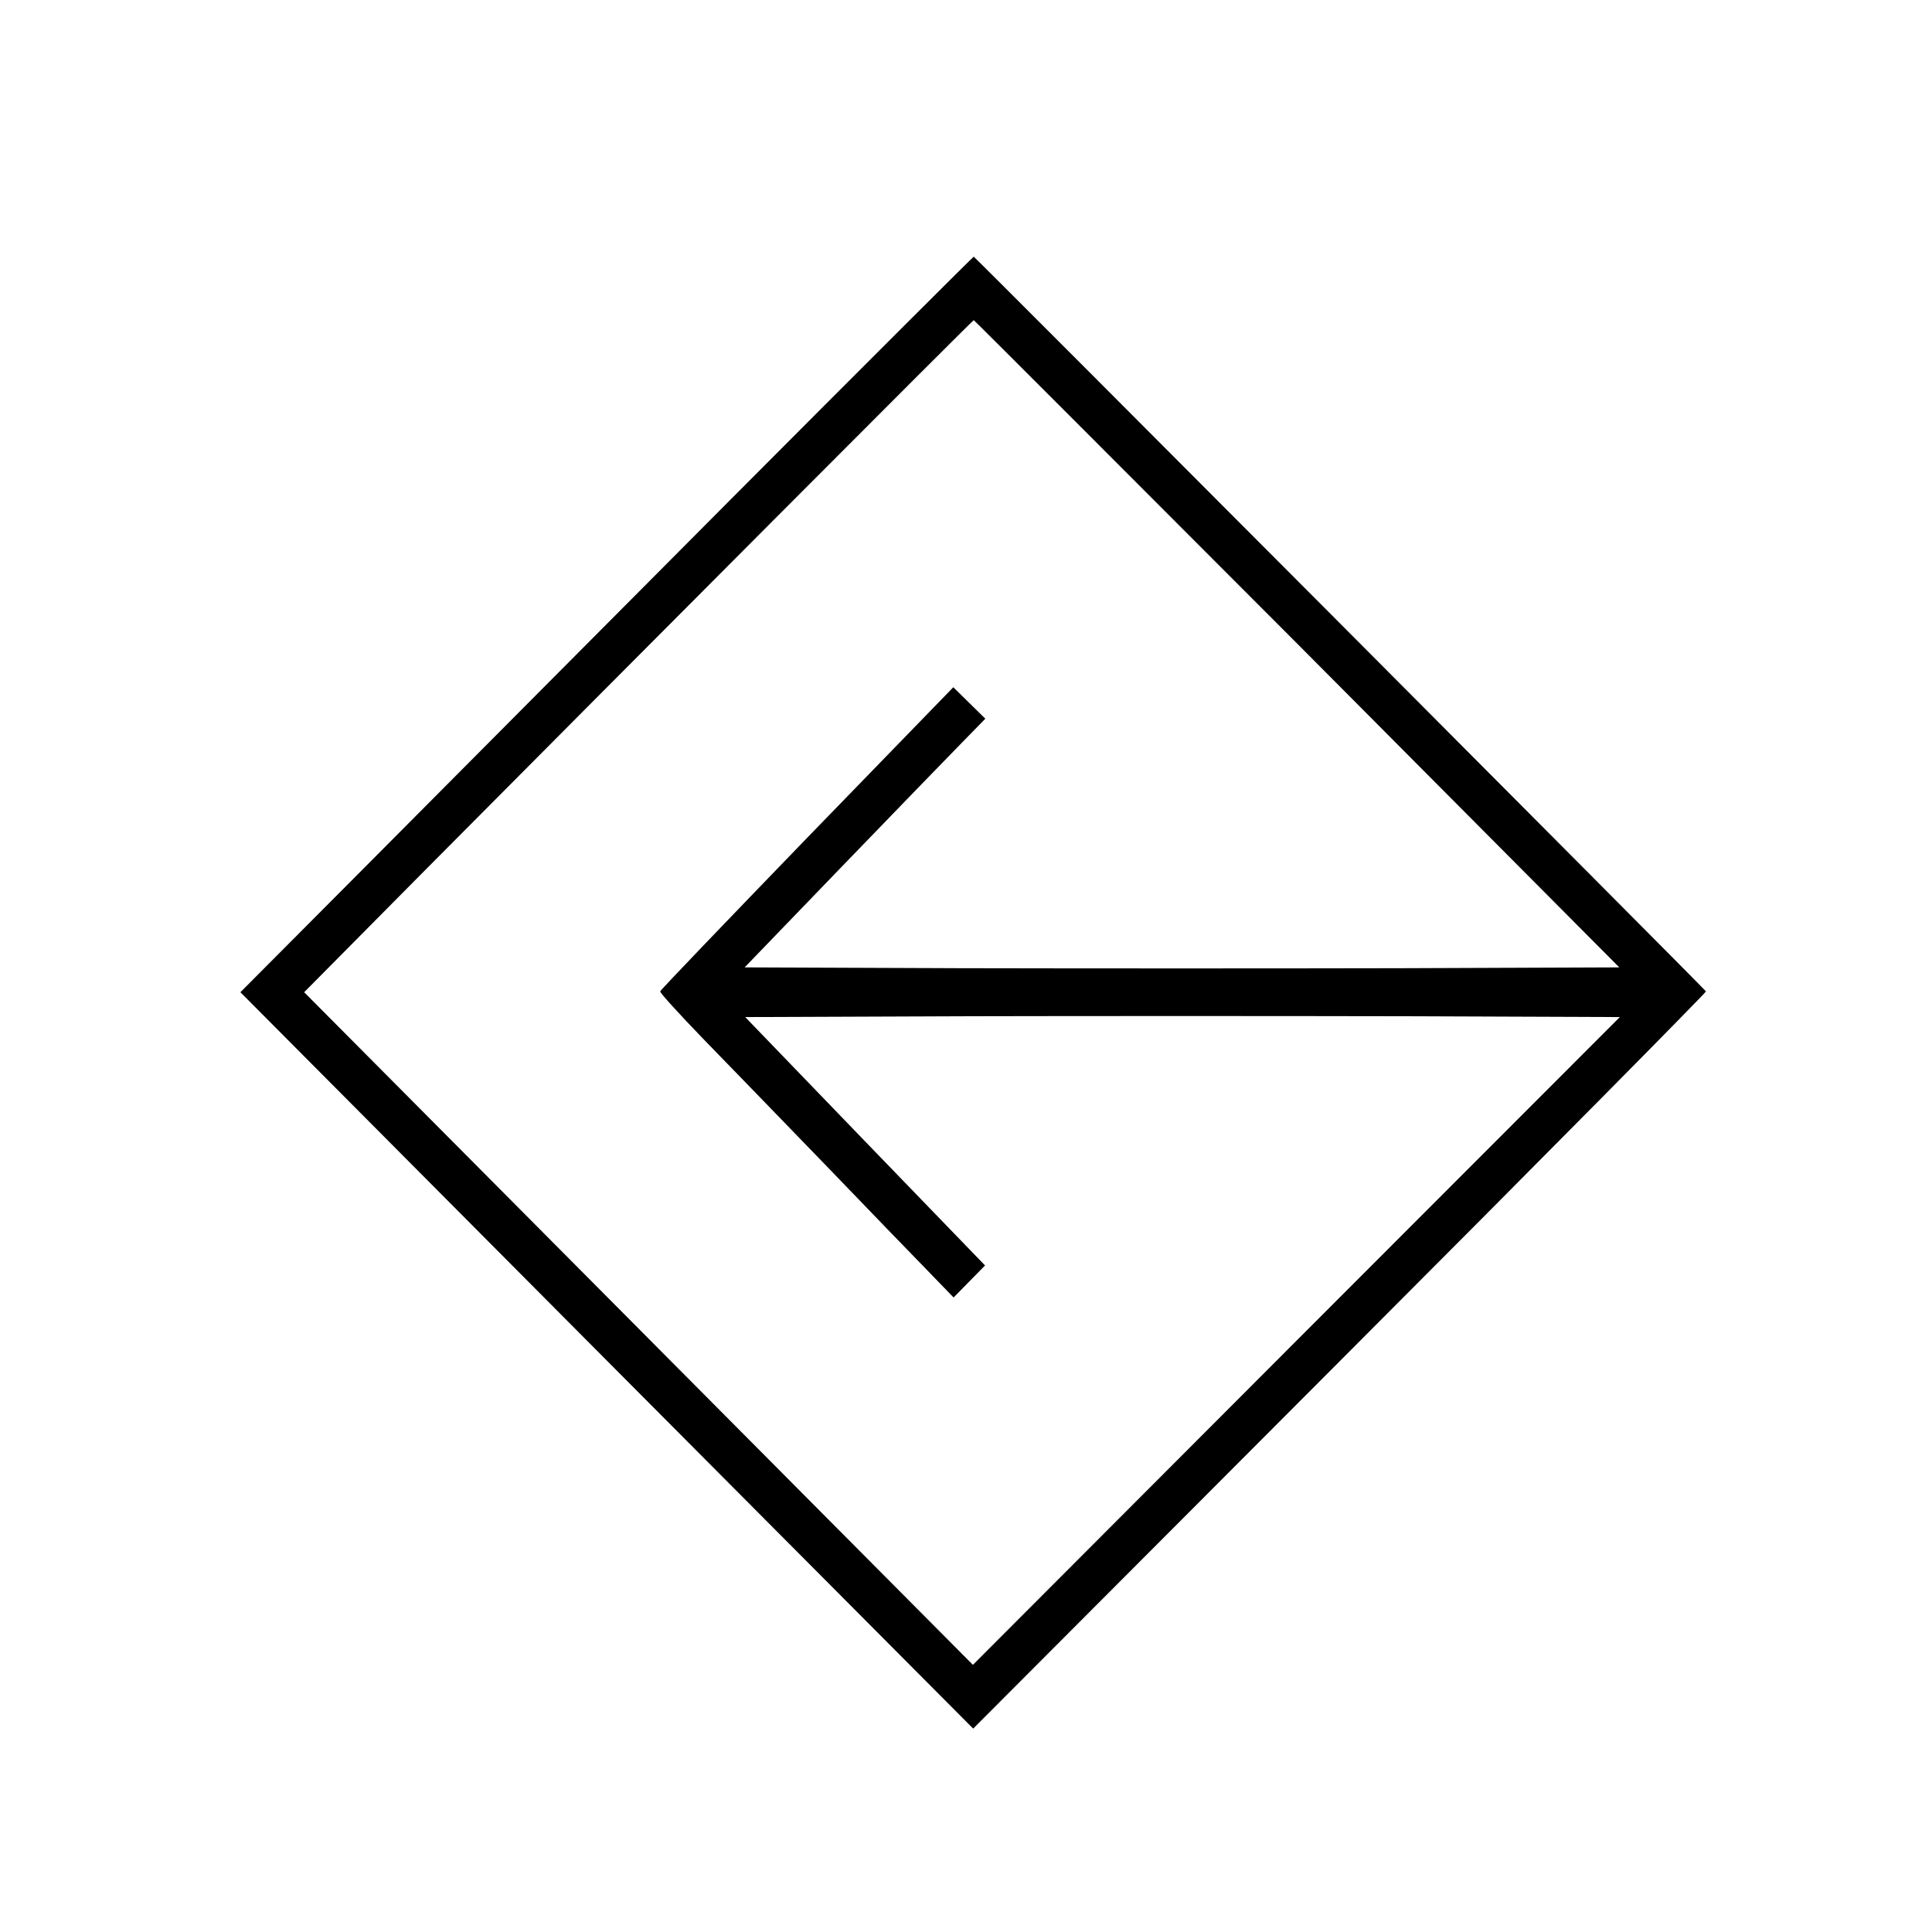
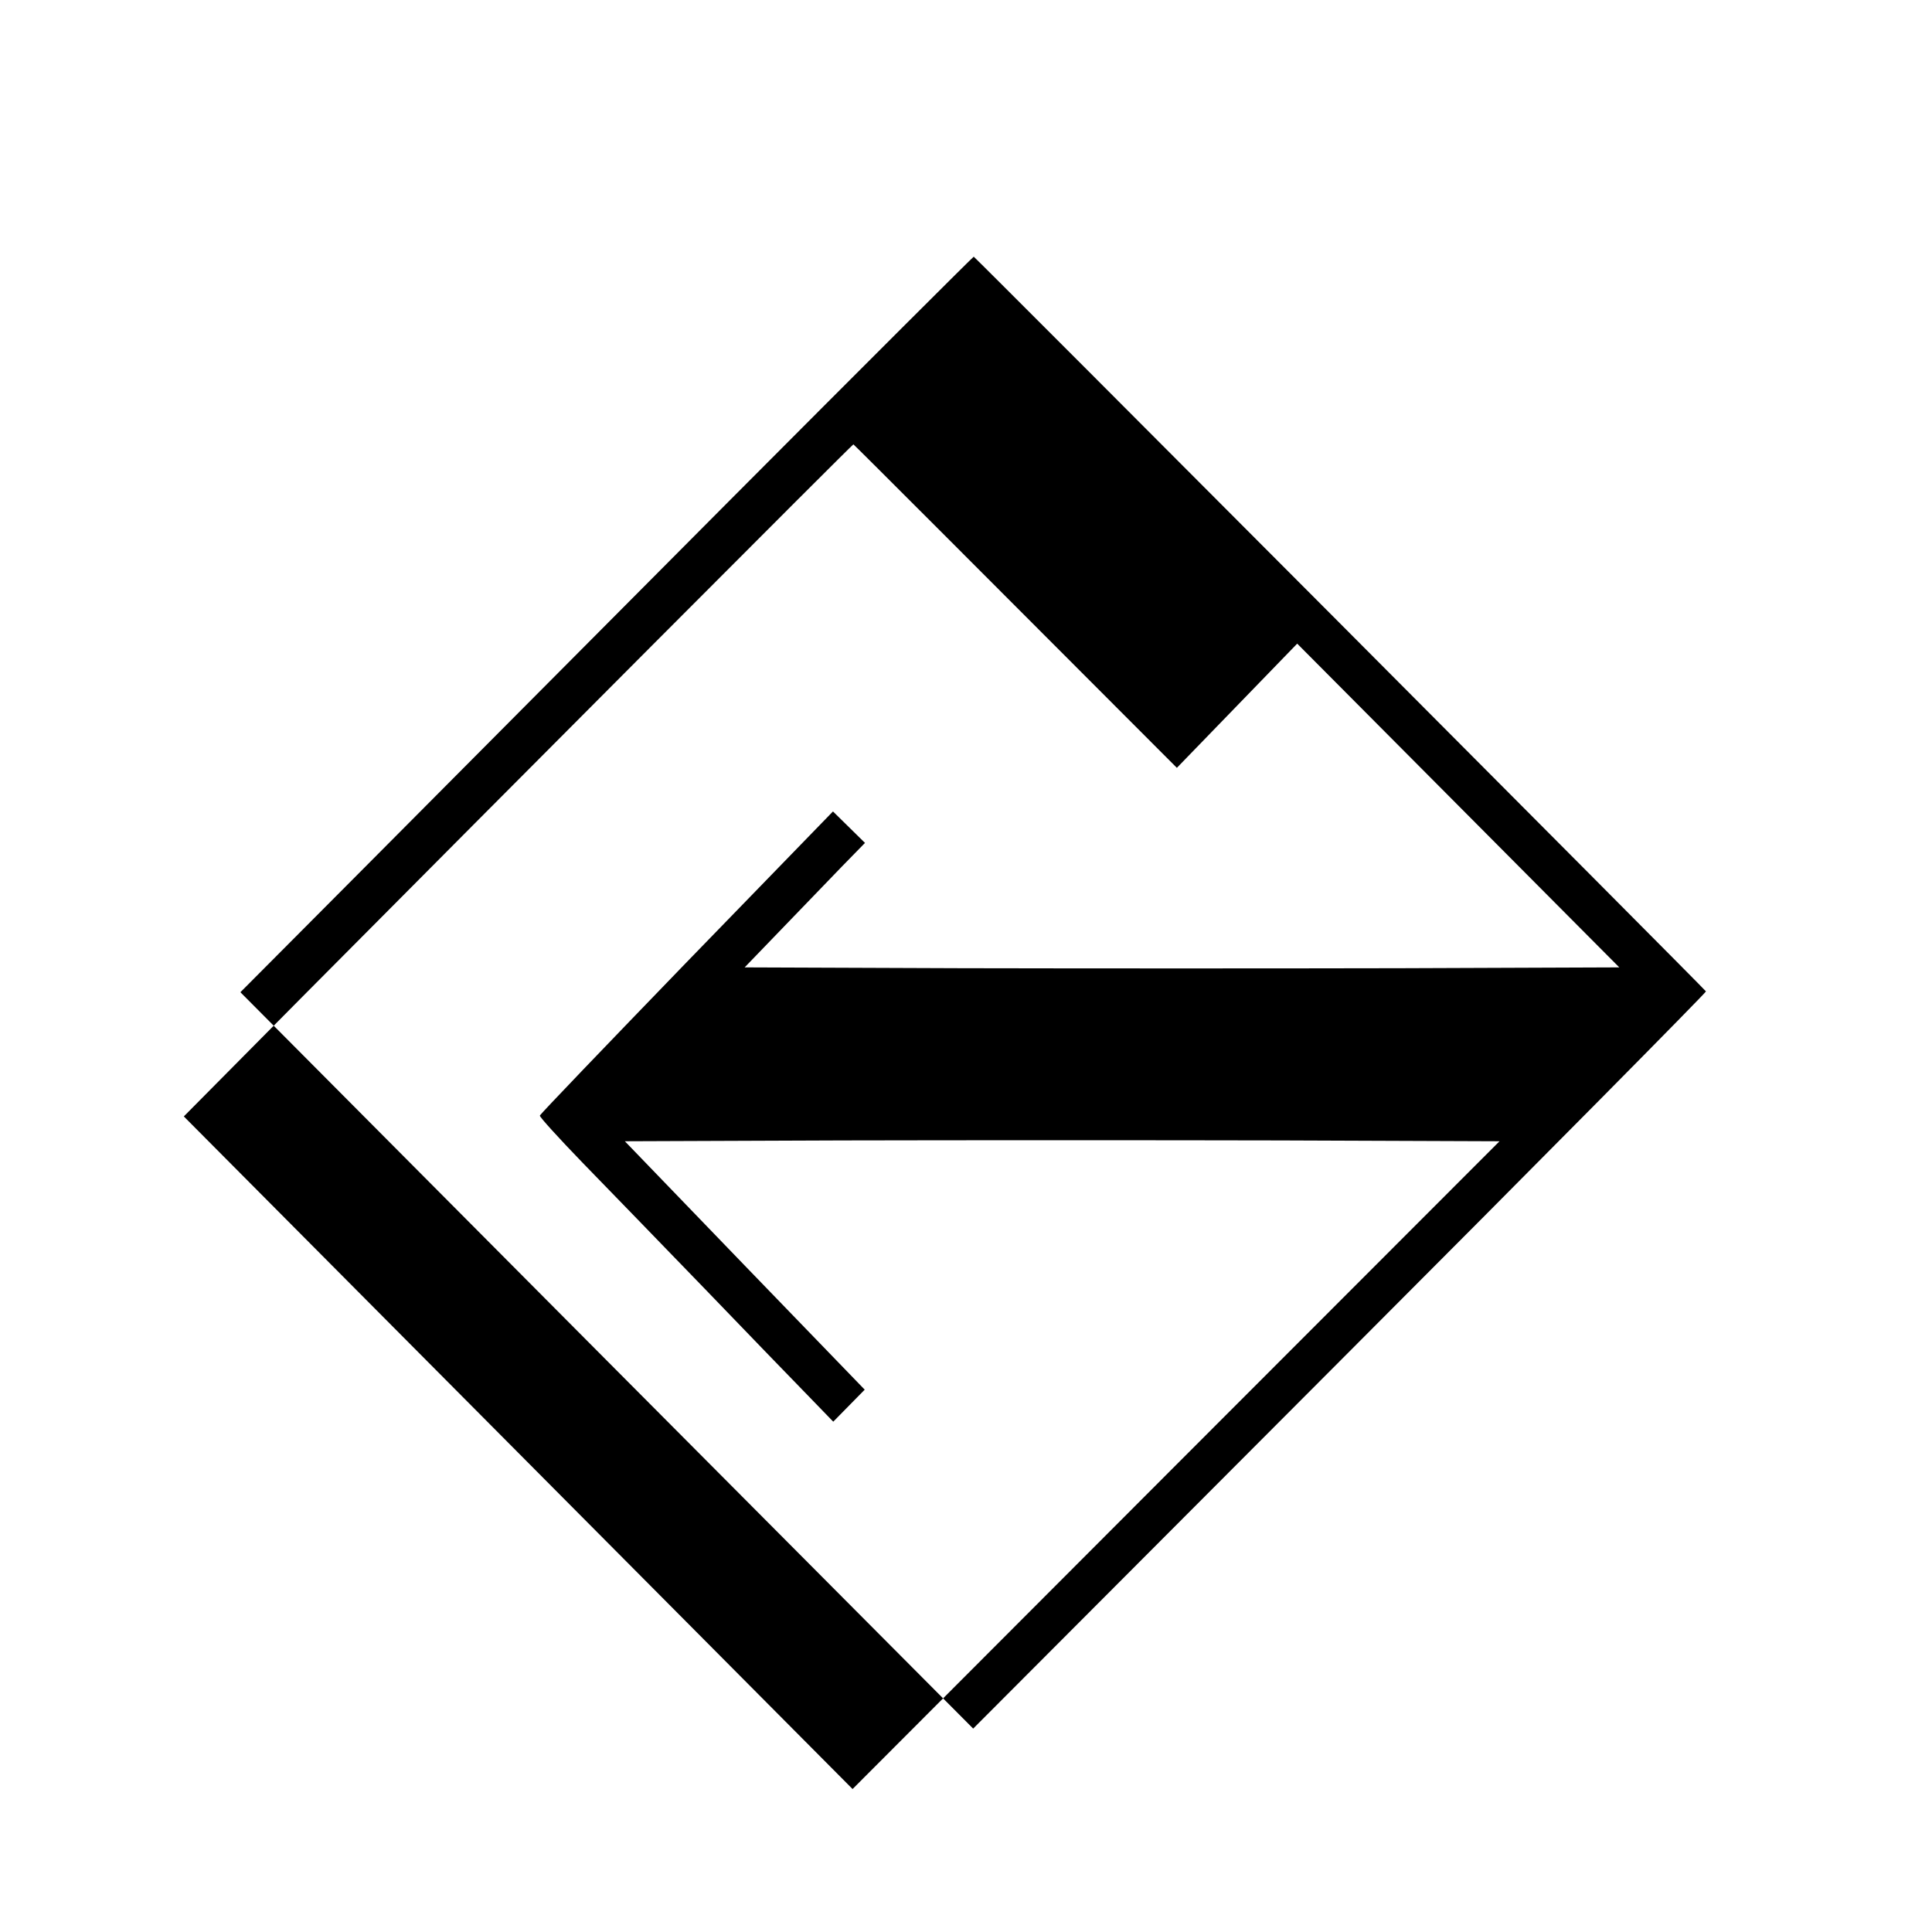
<svg xmlns="http://www.w3.org/2000/svg" version="1.0" width="700pt" height="700pt" viewBox="0 0 700 700" preserveAspectRatio="xMidYMid meet">
  <g transform="translate(0,700) scale(0.1,-0.1)" fill="#000000" stroke="none">
-     <path d="M2645 5188 c-483 -486 -1080 -1085 -1326 -1333 l-448 -450 1327 -1334 1328 -1334 1329 1332 c732 733 1328 1336 1326 1339 -6 10 -2649 2662 -2653 2662 -2 0 -400 -397 -883 -882z m2055 -520 l1167 -1173 -794 -3 c-437 -1 -1150 -1 -1585 0 l-790 3 352 365 c194 201 390 403 436 450 l84 86 -58 57 -58 57 -530 -546 c-291 -301 -531 -551 -532 -556 -2 -4 68 -81 155 -171 87 -89 286 -295 443 -457 156 -162 325 -337 375 -388 l90 -93 57 58 57 58 -435 450 -434 450 789 3 c434 1 1147 1 1585 0 l795 -3 -1172 -1173 -1172 -1174 -1212 1219 -1211 1218 431 435 c737 742 1991 2000 1995 2000 2 0 529 -528 1172 -1172z" />
+     <path d="M2645 5188 c-483 -486 -1080 -1085 -1326 -1333 l-448 -450 1327 -1334 1328 -1334 1329 1332 c732 733 1328 1336 1326 1339 -6 10 -2649 2662 -2653 2662 -2 0 -400 -397 -883 -882z m2055 -520 l1167 -1173 -794 -3 c-437 -1 -1150 -1 -1585 0 l-790 3 352 365 l84 86 -58 57 -58 57 -530 -546 c-291 -301 -531 -551 -532 -556 -2 -4 68 -81 155 -171 87 -89 286 -295 443 -457 156 -162 325 -337 375 -388 l90 -93 57 58 57 58 -435 450 -434 450 789 3 c434 1 1147 1 1585 0 l795 -3 -1172 -1173 -1172 -1174 -1212 1219 -1211 1218 431 435 c737 742 1991 2000 1995 2000 2 0 529 -528 1172 -1172z" />
  </g>
</svg>